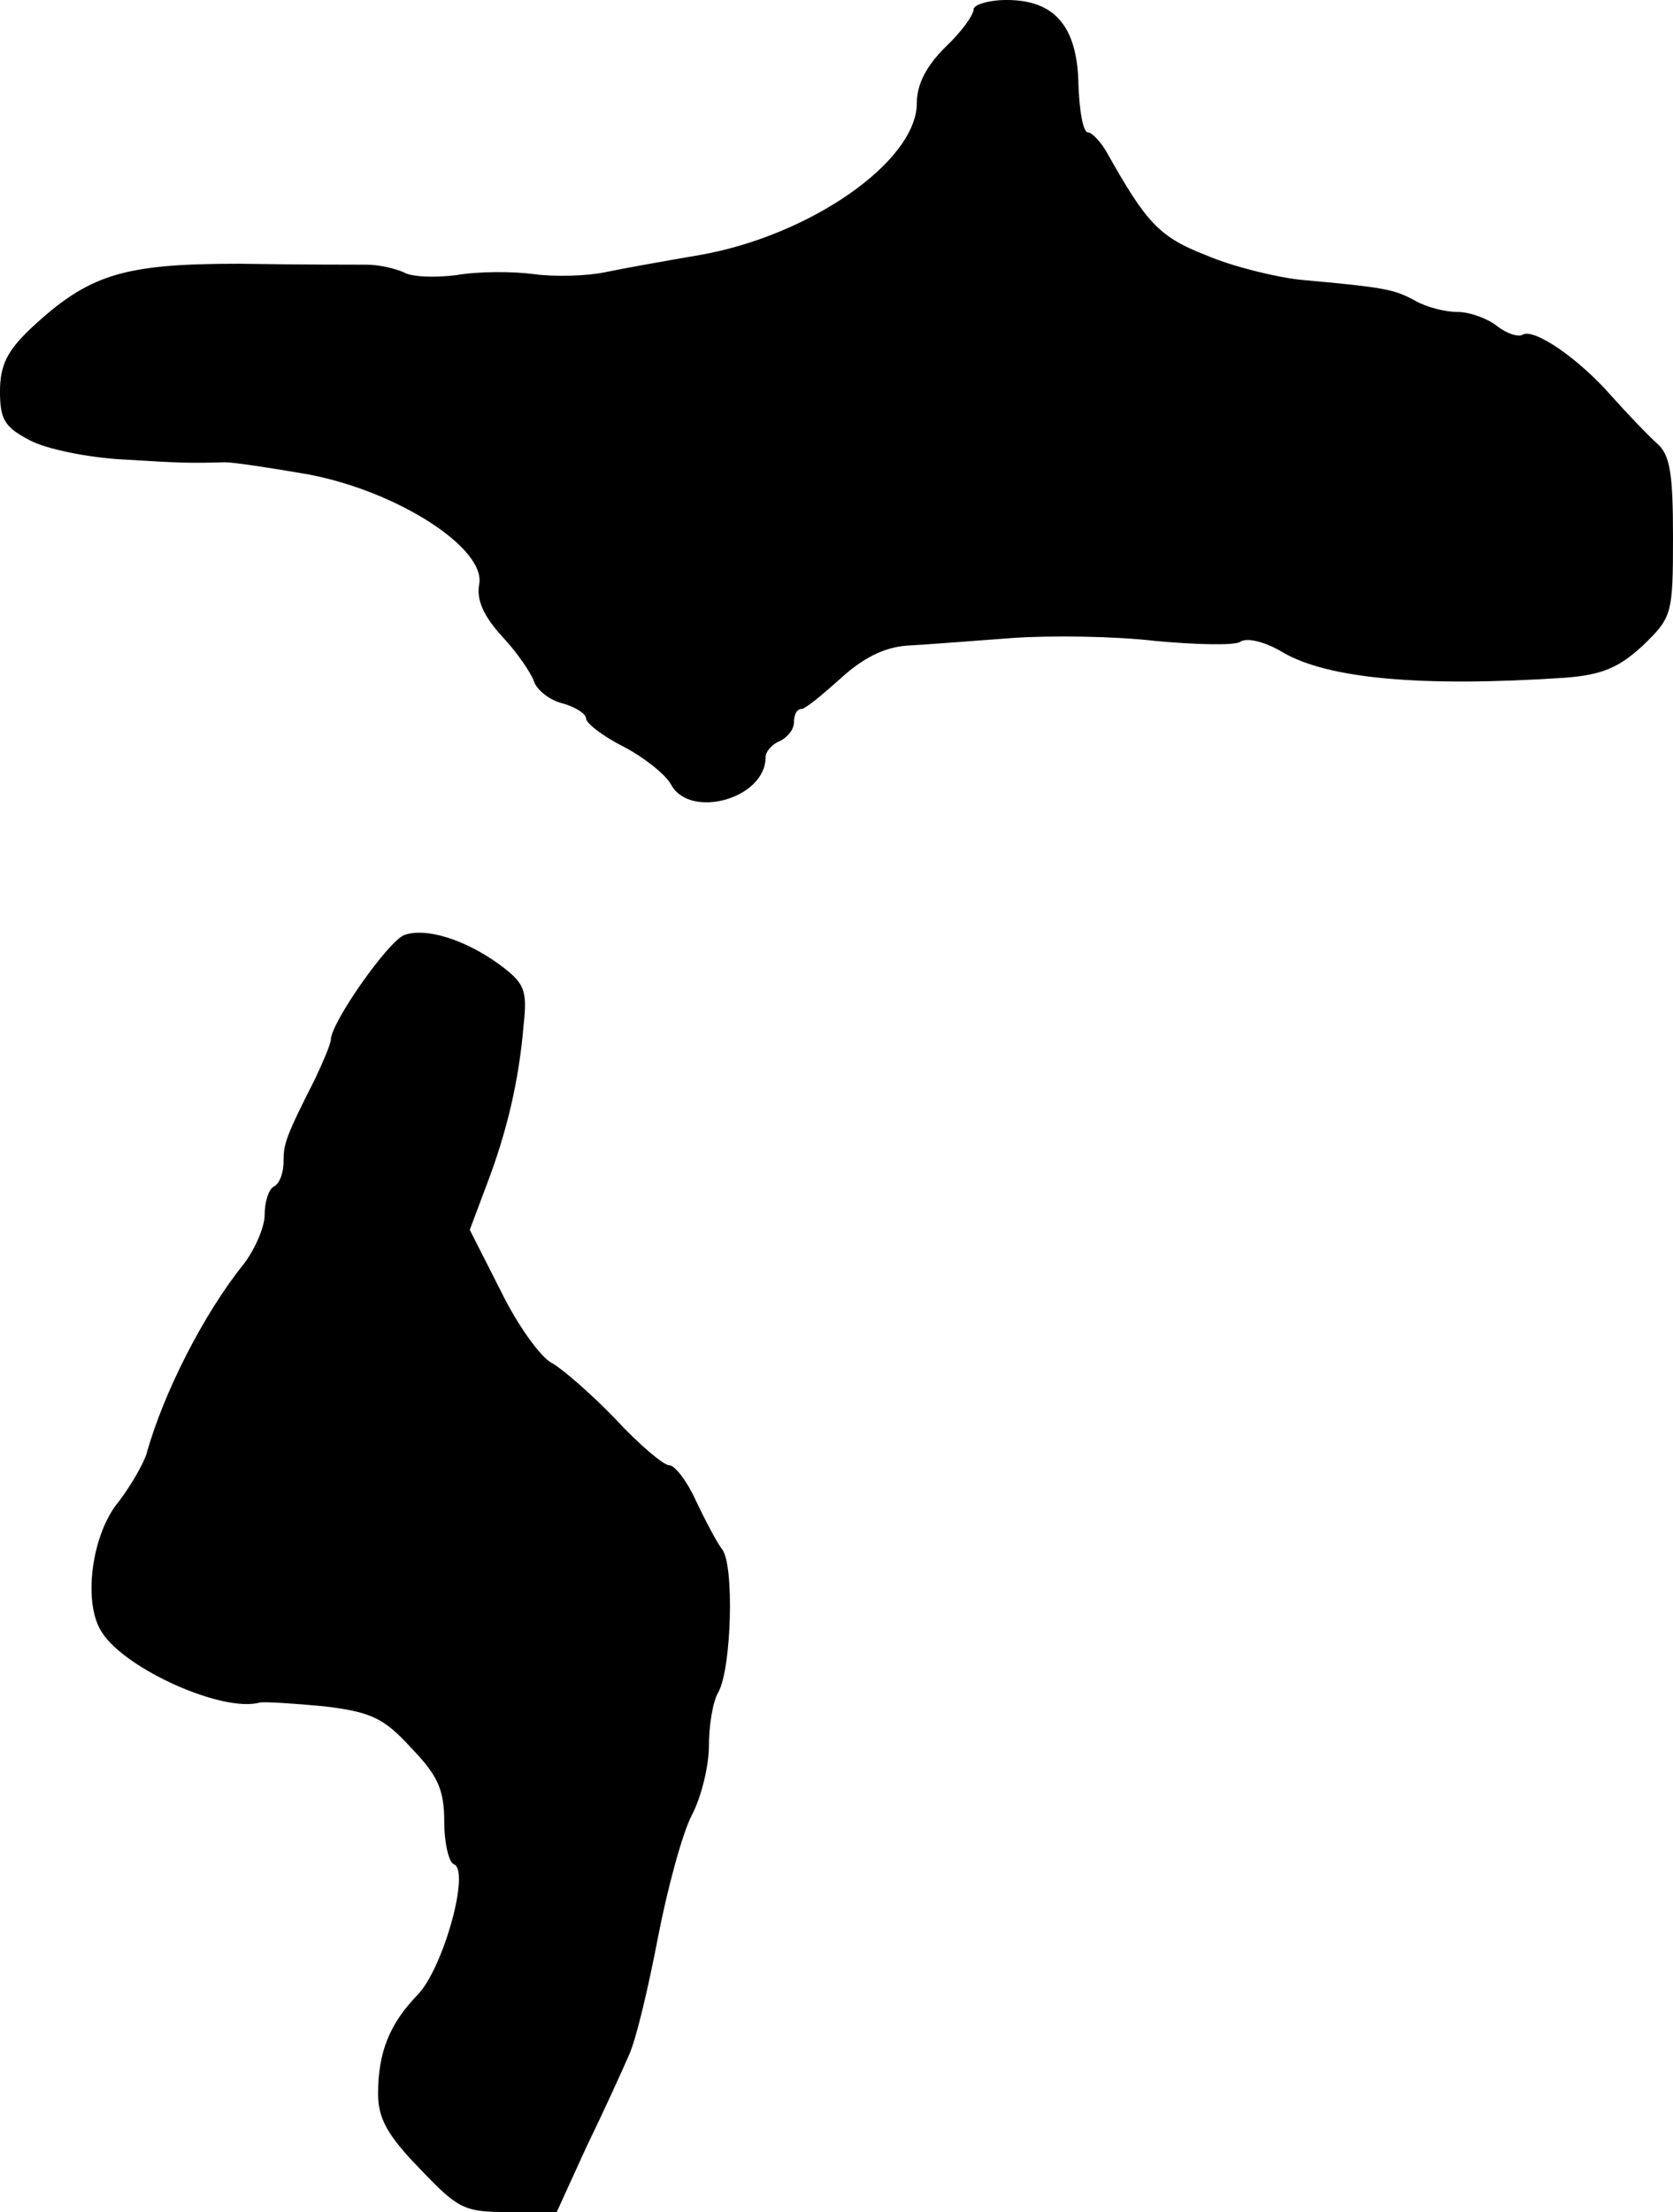
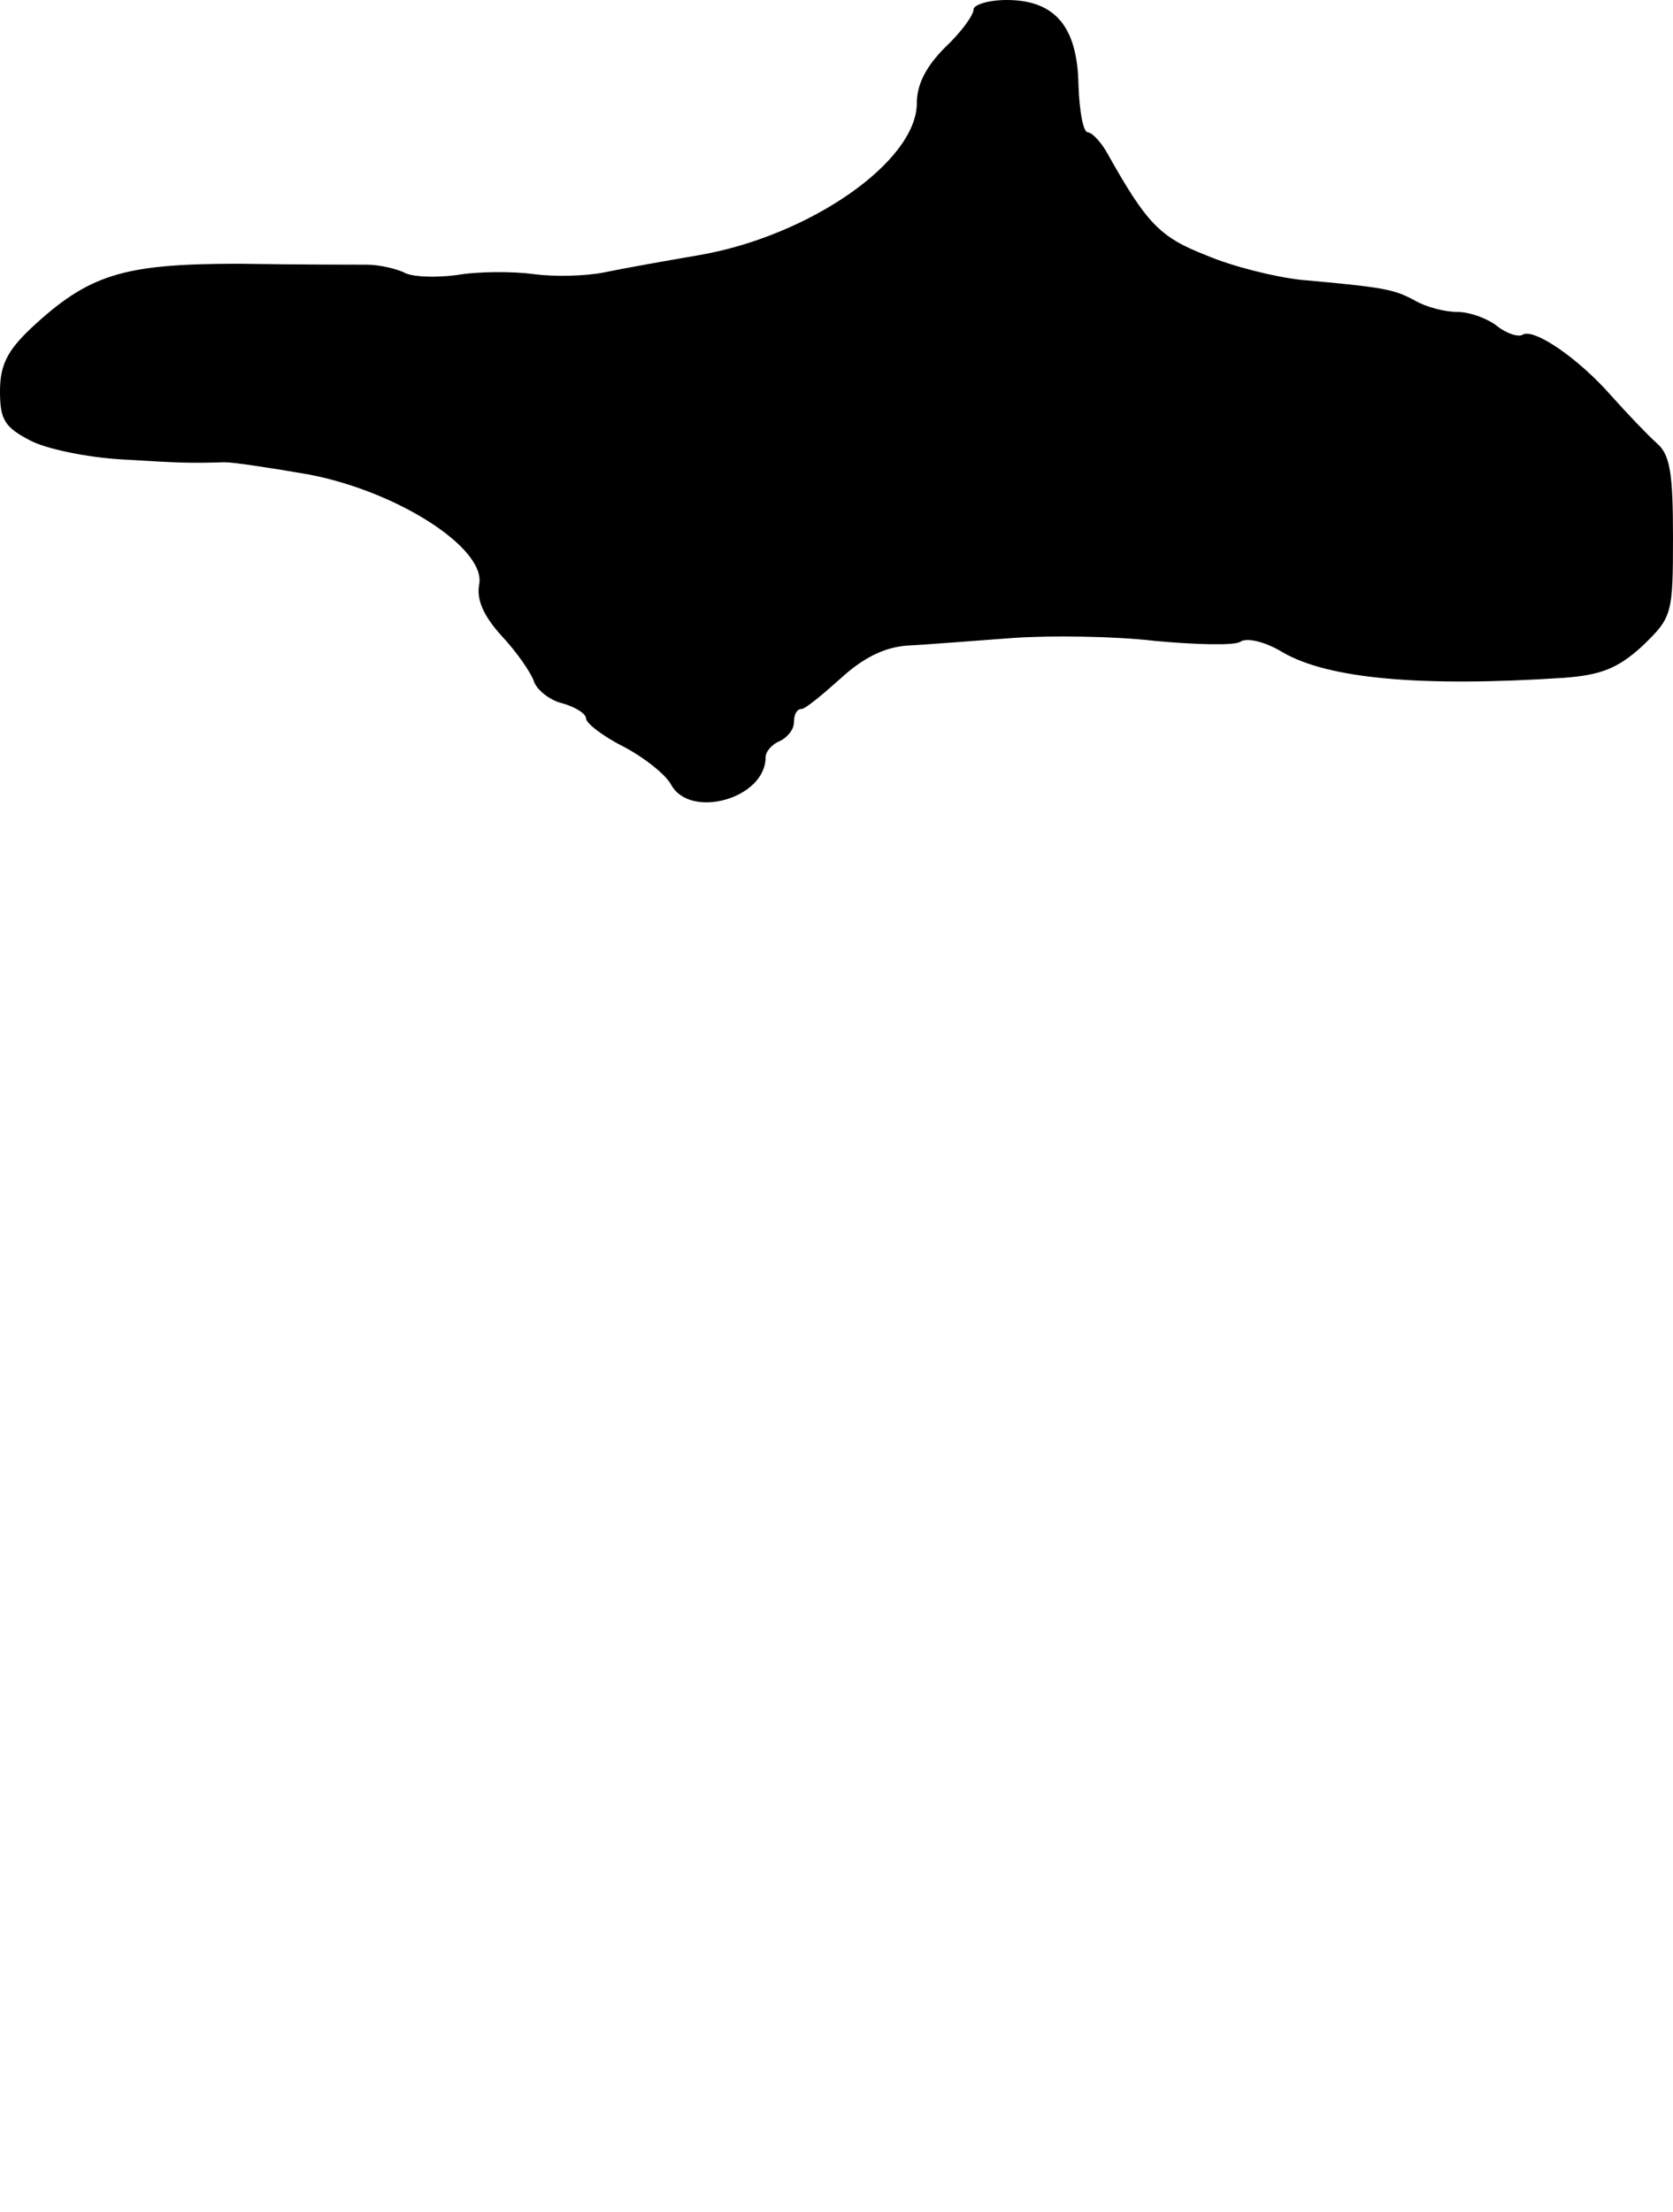
<svg xmlns="http://www.w3.org/2000/svg" version="1.0" width="177pt" height="234pt" viewBox="0 0 177 234" preserveAspectRatio="xMidYMid meet">
  <g transform="translate(0,234) scale(0.1,-0.1)" fill="#000000" stroke="none">
    <path d="M1030 2330 c0 -6 -13 -24 -30 -40 -20 -20 -30 -39 -30 -59 0 -62 -114 -141 -231 -161 -35 -6 -80 -14 -99 -18 -19 -4 -53 -5 -75 -2 -22 3 -59 3 -82 -1 -23 -3 -48 -2 -56 3 -9 4 -26 8 -39 8 -13 0 -73 0 -135 1 -123 0 -159 -11 -221 -69 -24 -23 -32 -38 -32 -66 0 -30 5 -38 32 -52 17 -9 61 -18 97 -20 65 -4 73 -4 109 -3 9 0 49 -6 89 -13 94 -18 187 -78 180 -116 -3 -16 4 -33 24 -55 16 -17 31 -39 34 -48 3 -9 17 -20 30 -23 14 -4 25 -11 25 -16 0 -5 18 -19 40 -30 21 -11 44 -29 50 -40 20 -37 100 -15 100 29 0 6 7 14 15 17 8 4 15 12 15 20 0 8 3 14 8 14 4 0 22 15 41 32 24 22 46 33 70 35 20 1 70 5 111 8 41 3 110 2 152 -3 43 -4 84 -5 90 -1 7 5 27 0 45 -11 48 -28 146 -37 298 -27 39 3 57 10 83 34 31 30 32 33 32 115 0 67 -3 87 -17 99 -10 9 -31 31 -48 50 -35 40 -82 72 -94 65 -4 -3 -17 1 -27 9 -10 8 -29 15 -42 15 -13 0 -33 5 -45 12 -22 12 -32 14 -121 22 -27 3 -72 14 -100 26 -49 19 -63 34 -104 107 -7 13 -17 23 -21 23 -5 0 -9 22 -10 50 -1 62 -25 90 -76 90 -19 0 -35 -5 -35 -10z" />
-     <path d="M428 1351 c-17 -6 -78 -93 -78 -111 0 -4 -8 -23 -17 -42 -31 -61 -33 -68 -33 -87 0 -11 -4 -23 -10 -26 -6 -3 -10 -17 -10 -30 0 -13 -10 -36 -22 -52 -42 -52 -85 -136 -103 -201 -4 -12 -17 -34 -29 -50 -29 -34 -39 -108 -18 -139 25 -39 128 -85 167 -74 5 1 36 -1 68 -4 49 -6 63 -12 92 -44 28 -29 35 -44 35 -78 0 -23 5 -43 10 -45 18 -6 -11 -110 -38 -138 -30 -31 -42 -61 -42 -105 0 -26 10 -44 44 -79 41 -43 47 -46 94 -46 l51 0 31 68 c18 37 38 81 45 97 8 17 21 73 31 125 10 52 26 111 36 130 10 19 18 52 18 73 0 21 4 47 10 57 14 25 17 135 4 151 -6 8 -18 31 -28 52 -9 20 -22 37 -28 37 -6 0 -32 22 -57 49 -25 26 -56 53 -67 59 -12 6 -37 41 -54 76 l-33 65 18 48 c21 55 34 109 39 169 4 37 1 44 -26 64 -36 26 -77 39 -100 31z" />
  </g>
</svg>